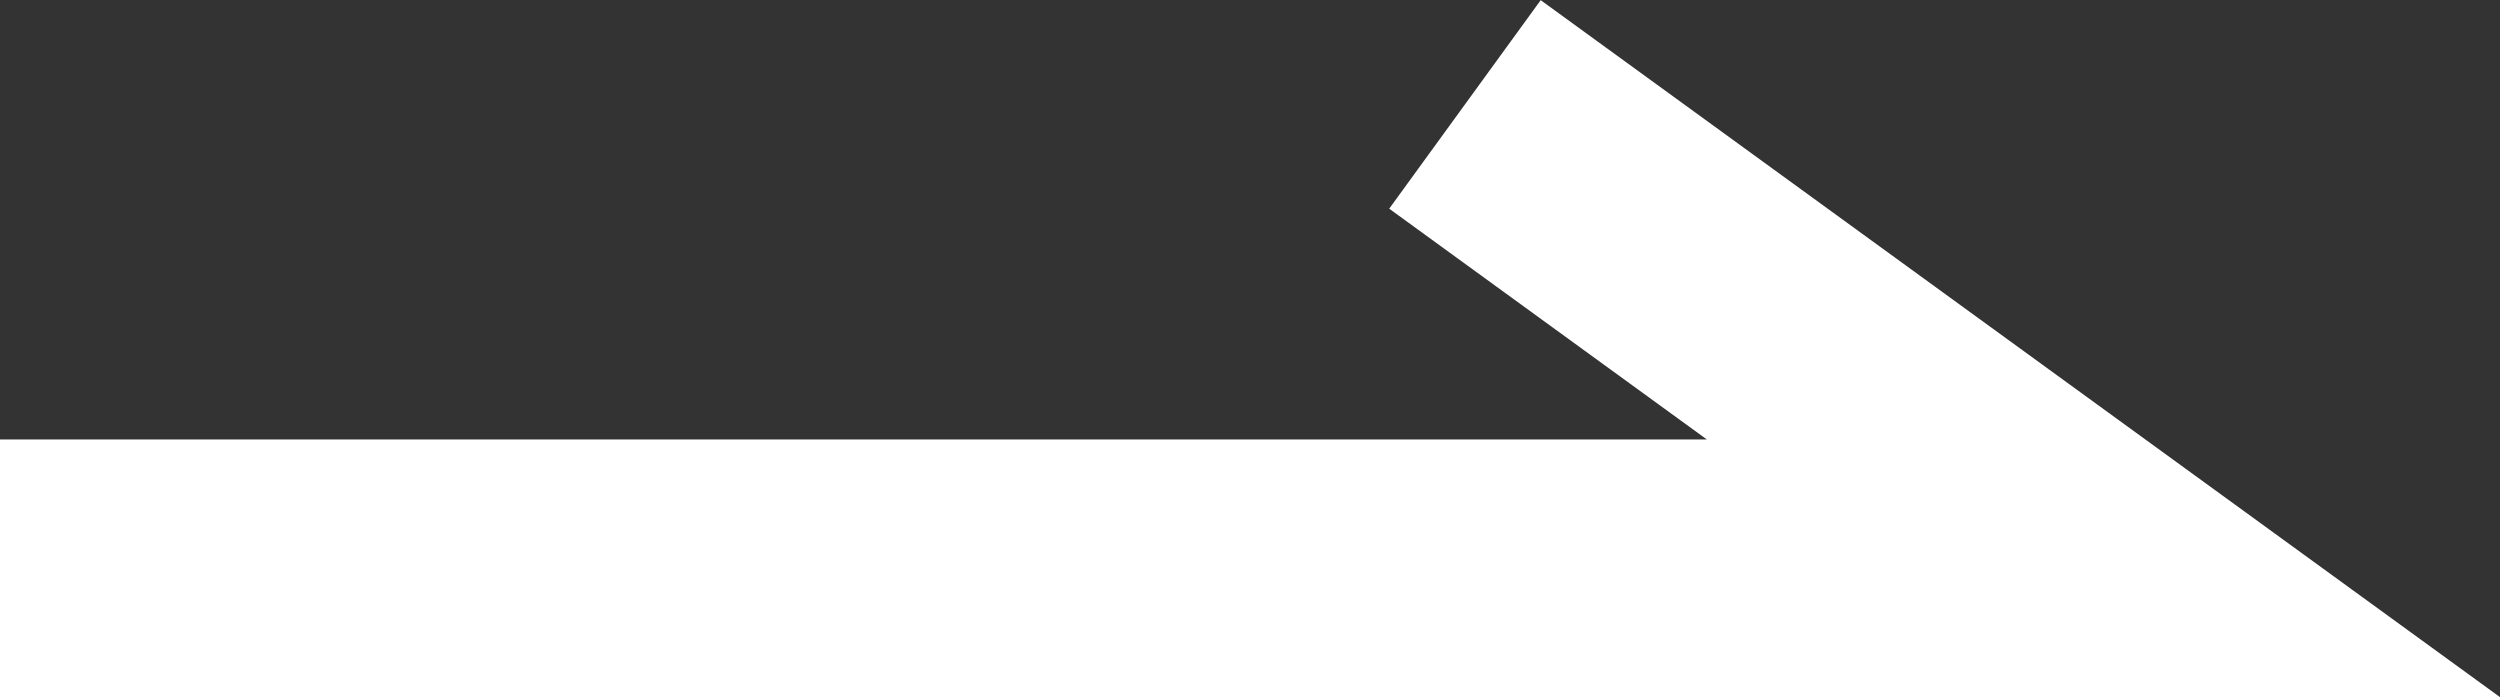
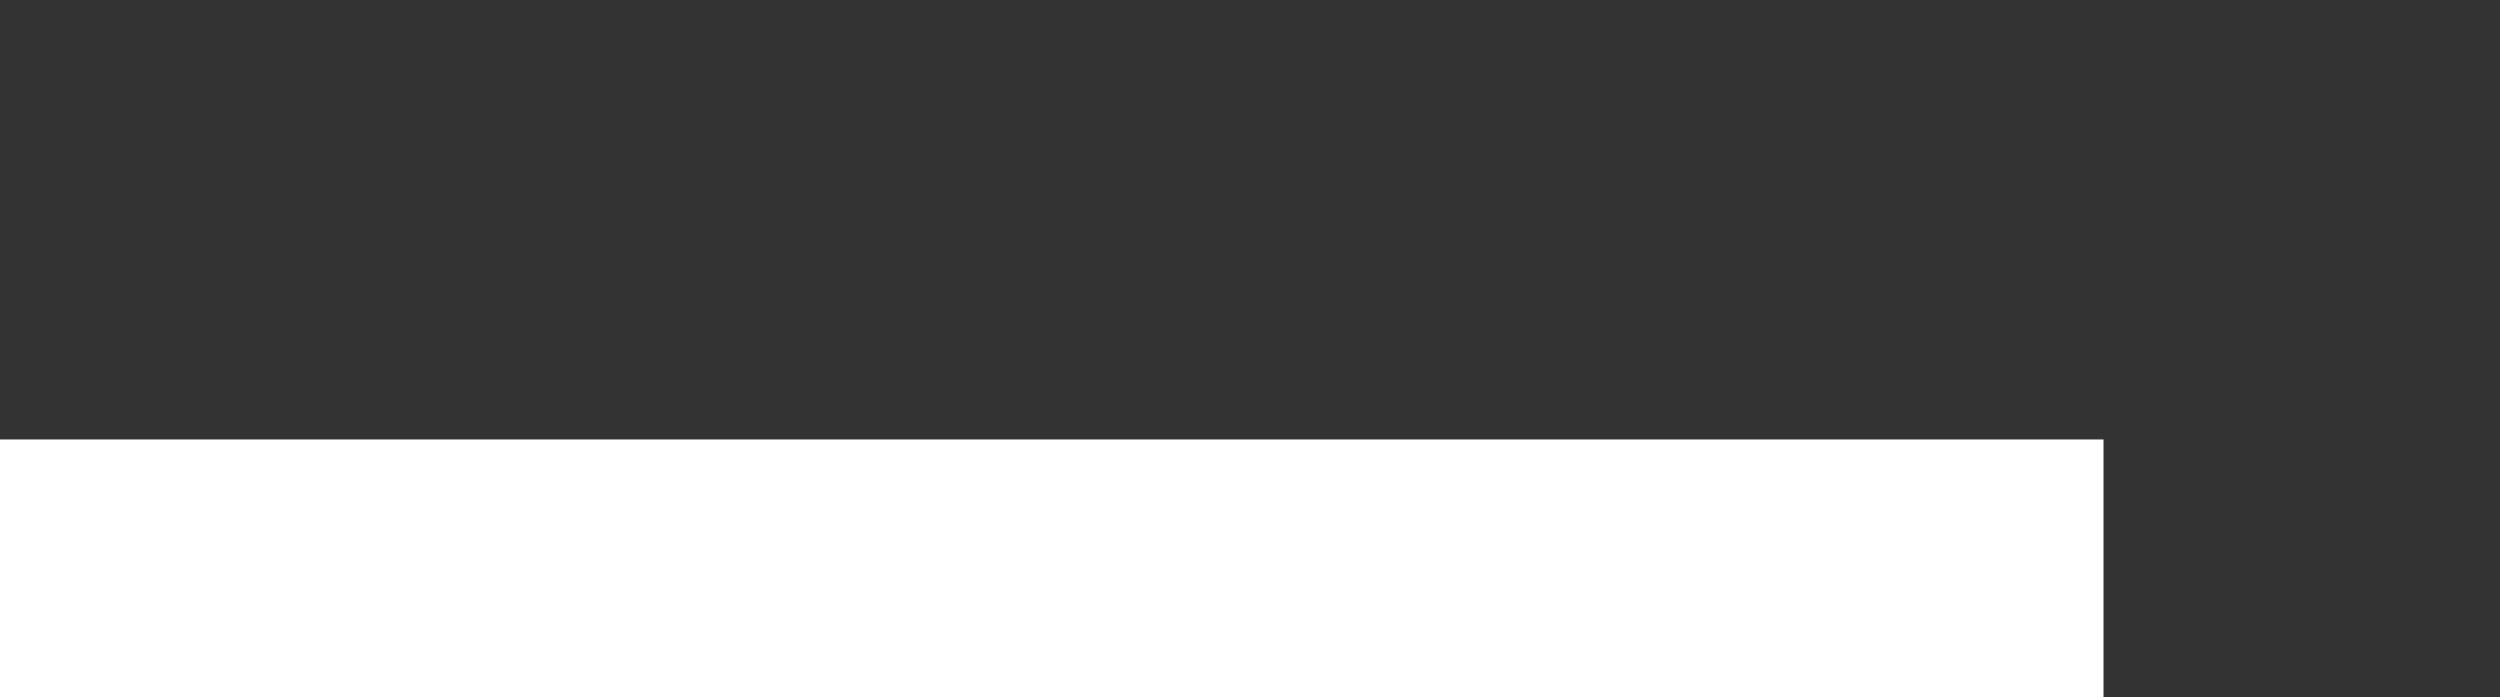
<svg xmlns="http://www.w3.org/2000/svg" width="58.198" height="16.231" viewBox="0 0 58.198 16.231">
  <rect x="0" y="0" width="58.198" height="16.231" fill="#333333" stroke="none" />
-   <path id="Path_93" data-name="Path 93" d="M-5706,707.886v48.968l10.8-14.865" transform="translate(-707.886 -5692.769) rotate(-90)" fill="none" stroke="#fff" stroke-width="6" />
+   <path id="Path_93" data-name="Path 93" d="M-5706,707.886v48.968" transform="translate(-707.886 -5692.769) rotate(-90)" fill="none" stroke="#fff" stroke-width="6" />
</svg>